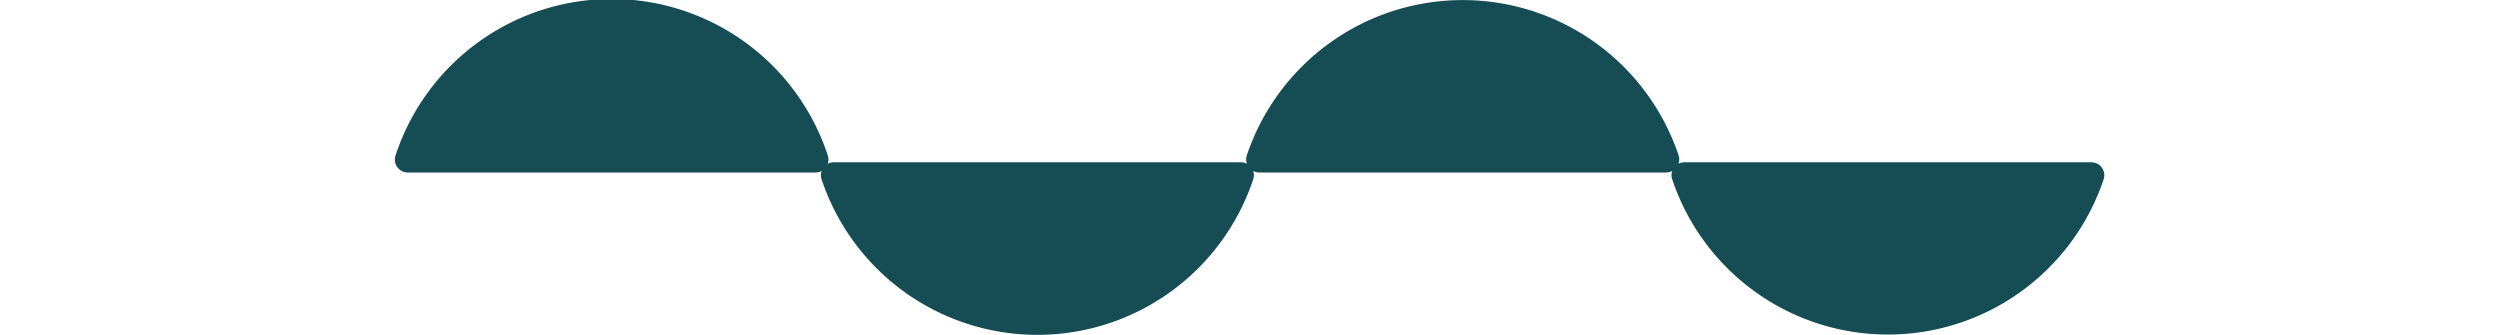
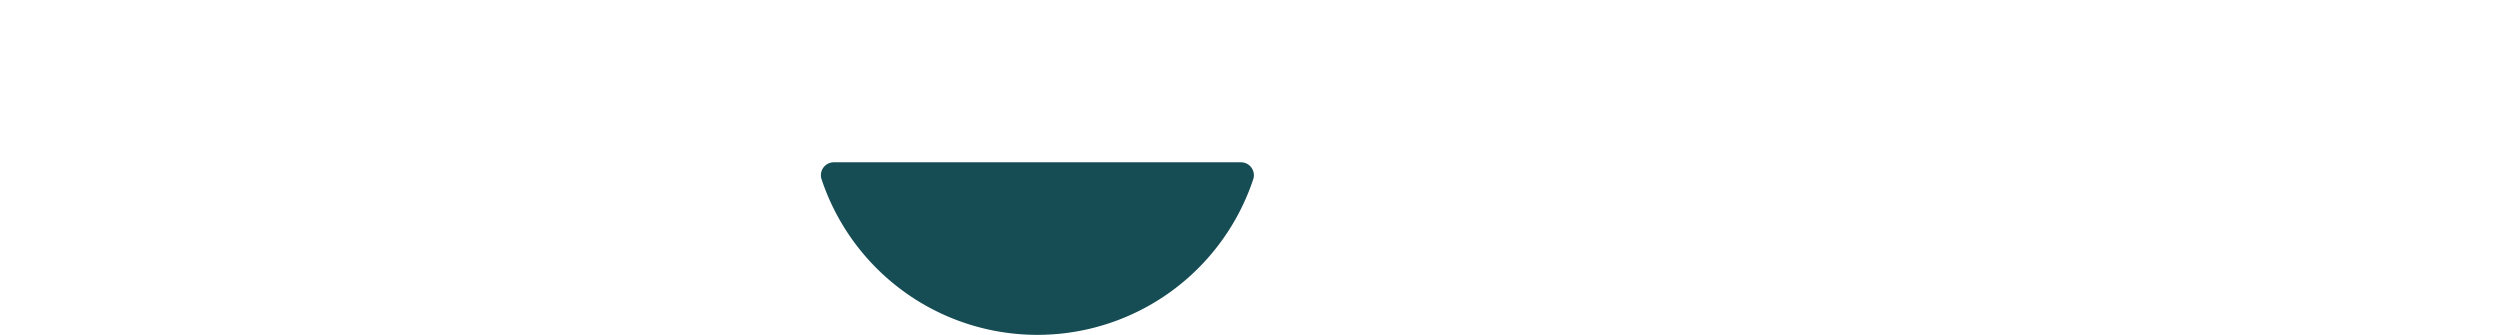
<svg xmlns="http://www.w3.org/2000/svg" id="Calque_1" data-name="Calque 1" width="120px" viewBox="0 0 82.04 16.07">
  <defs>
    <style>.cls-1{fill:#164c54;}</style>
  </defs>
-   <path class="cls-1" d="M20.16,8.28a.62.62,0,0,0,.6-.8A10.92,10.92,0,0,0,0,7.48a.62.62,0,0,0,.6.8Z" />
  <path class="cls-1" d="M21.05,7.79a.62.62,0,0,0-.6.8,10.92,10.92,0,0,0,20.73,0,.62.62,0,0,0-.6-.8Z" />
-   <path class="cls-1" d="M61,8.28a.63.63,0,0,0,.6-.8,10.93,10.93,0,0,0-20.74,0,.63.63,0,0,0,.6.8Z" />
-   <path class="cls-1" d="M61.88,7.79a.62.62,0,0,0-.6.8A10.92,10.92,0,0,0,82,8.59a.62.62,0,0,0-.6-.8Z" />
</svg>